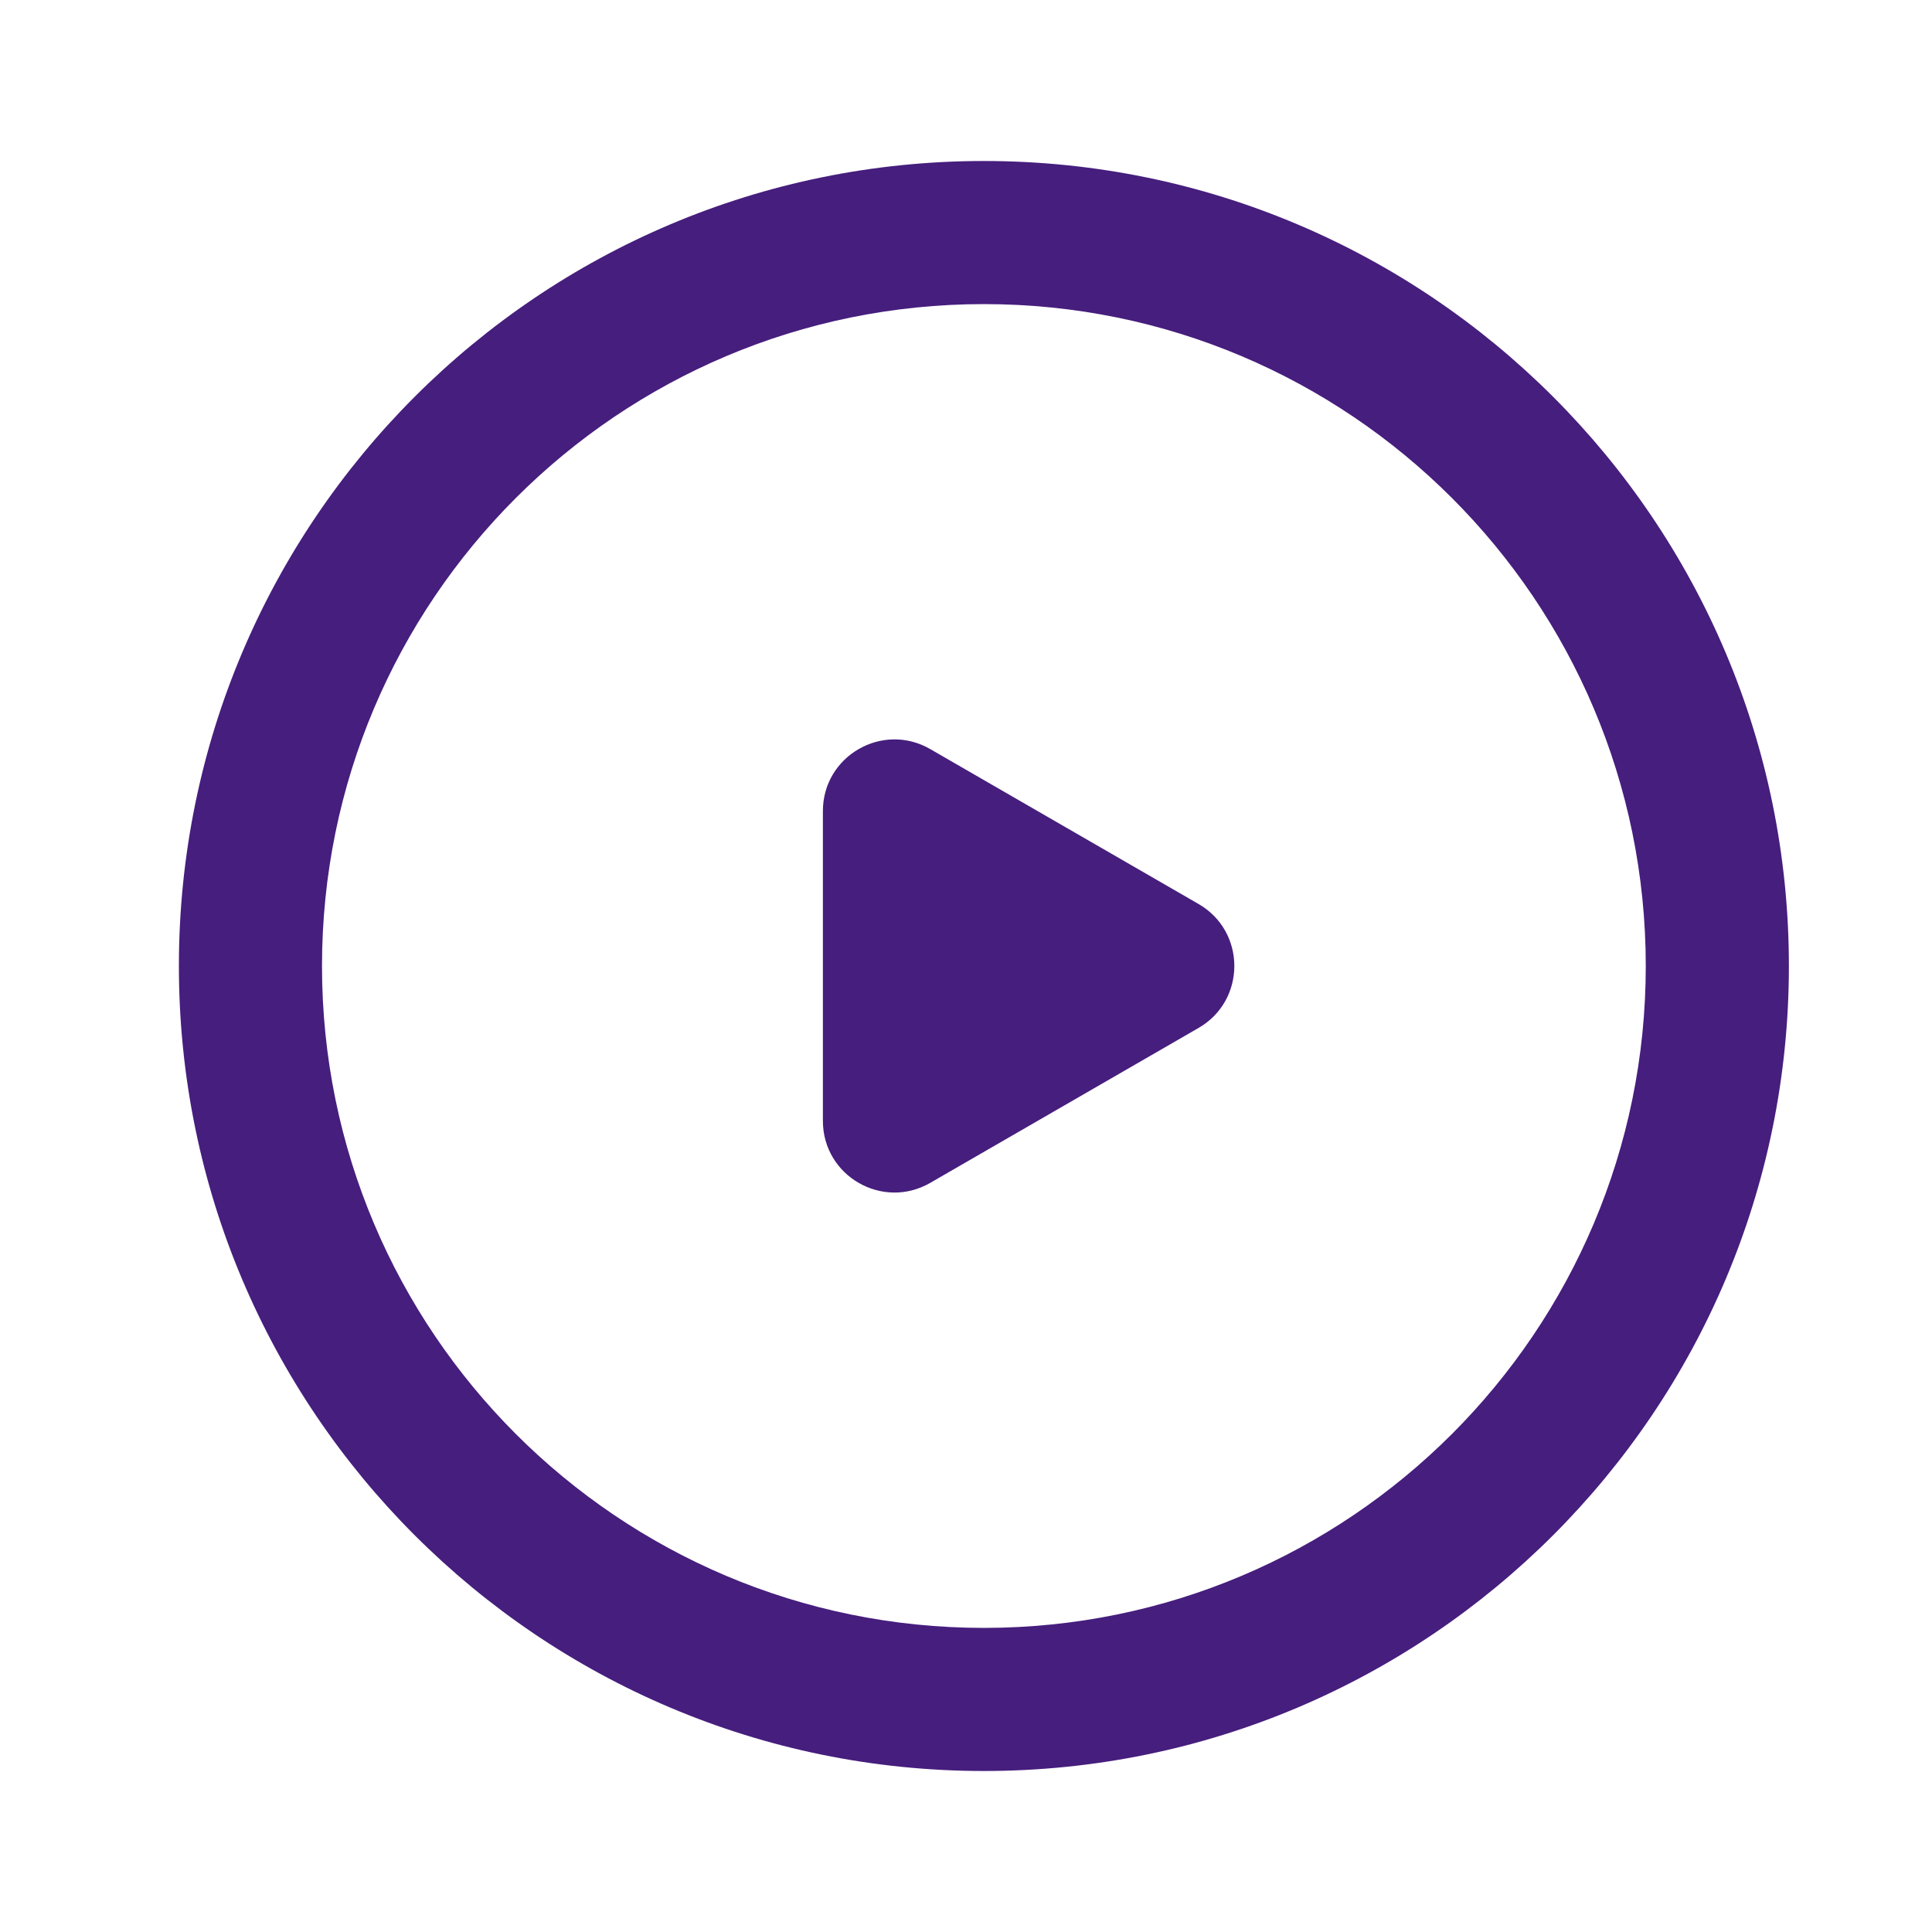
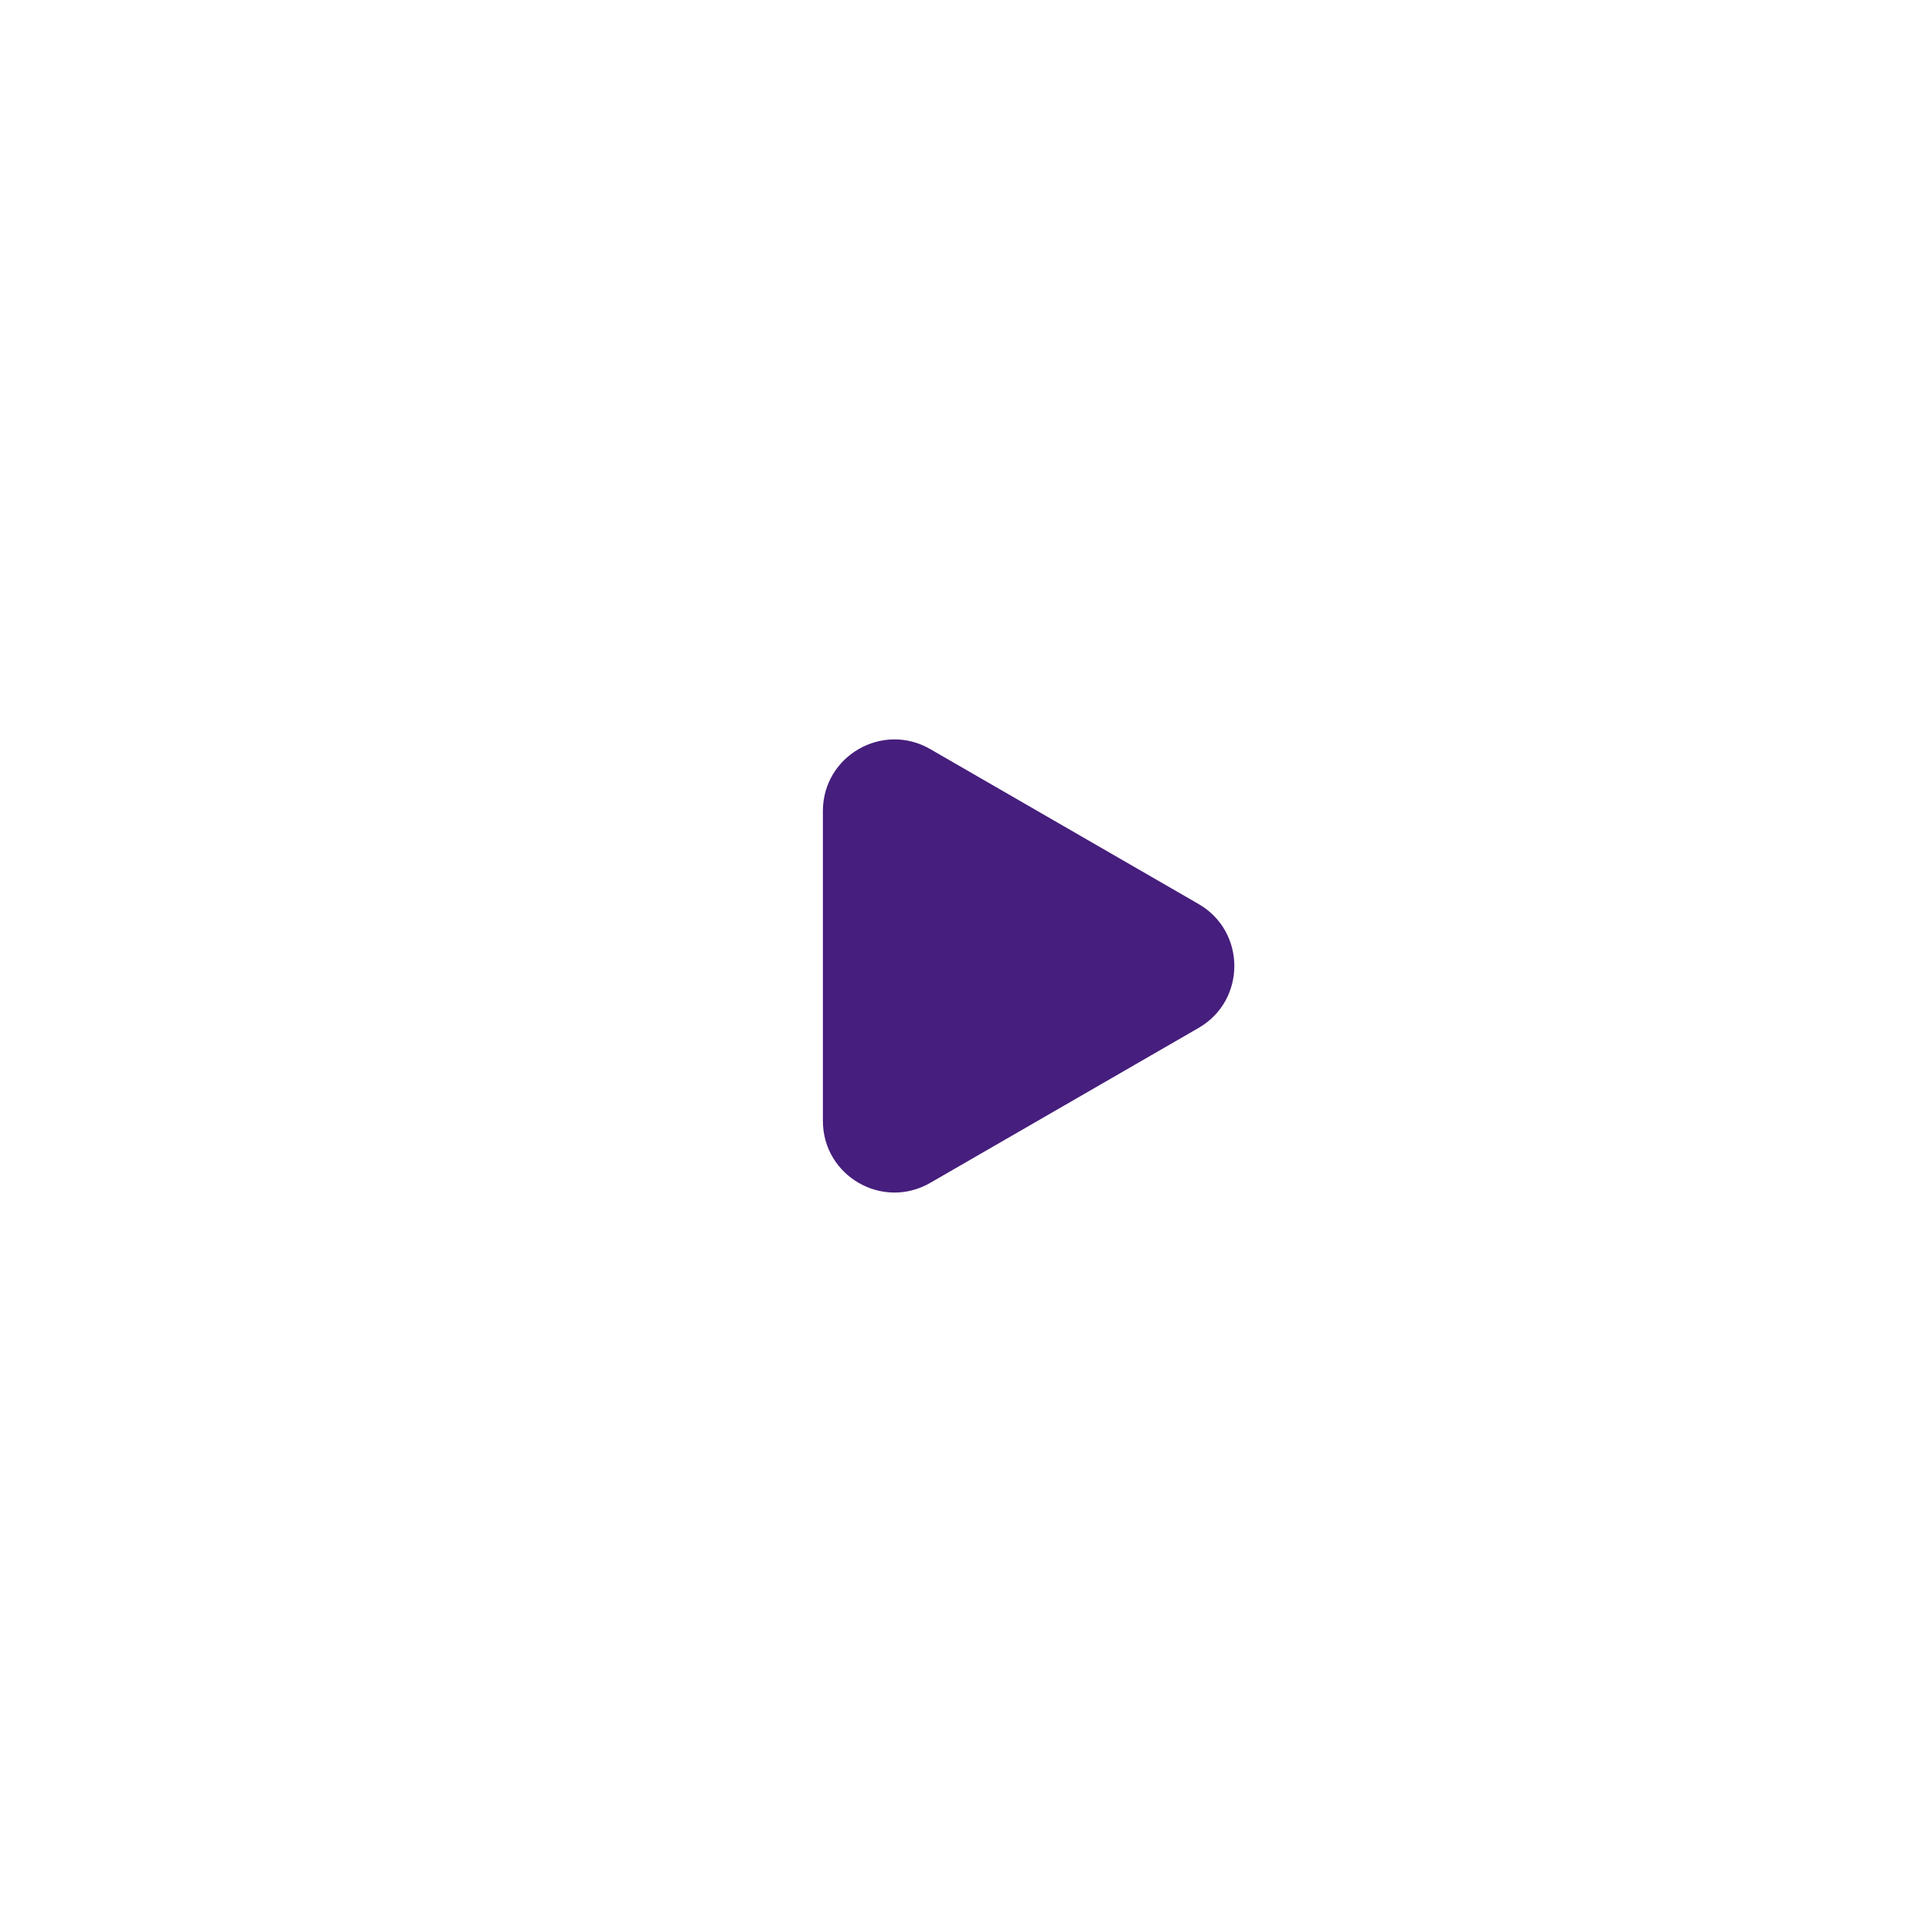
<svg xmlns="http://www.w3.org/2000/svg" width="99" height="99" viewBox="0 0 99 99" fill="none">
  <path d="M61.417 52.674C63.861 51.263 63.861 47.734 61.417 46.323L47.667 38.385C45.222 36.973 42.167 38.737 42.167 41.56L42.167 57.437C42.167 60.26 45.222 62.024 47.667 60.613L61.417 52.674Z" fill="#461E7D" />
-   <path fill-rule="evenodd" clip-rule="evenodd" d="M84.333 49.5C84.333 30.768 69.148 15.583 50.417 15.583C31.685 15.583 16.5 30.768 16.5 49.5C16.5 68.232 31.685 83.417 50.417 83.417C69.148 83.417 84.333 68.232 84.333 49.5ZM50.417 90.75C73.198 90.75 91.667 72.282 91.667 49.5C91.667 26.718 73.198 8.25 50.417 8.25C27.635 8.25 9.167 26.718 9.167 49.5C9.167 72.282 27.635 90.75 50.417 90.75Z" fill="#461E7D" />
</svg>